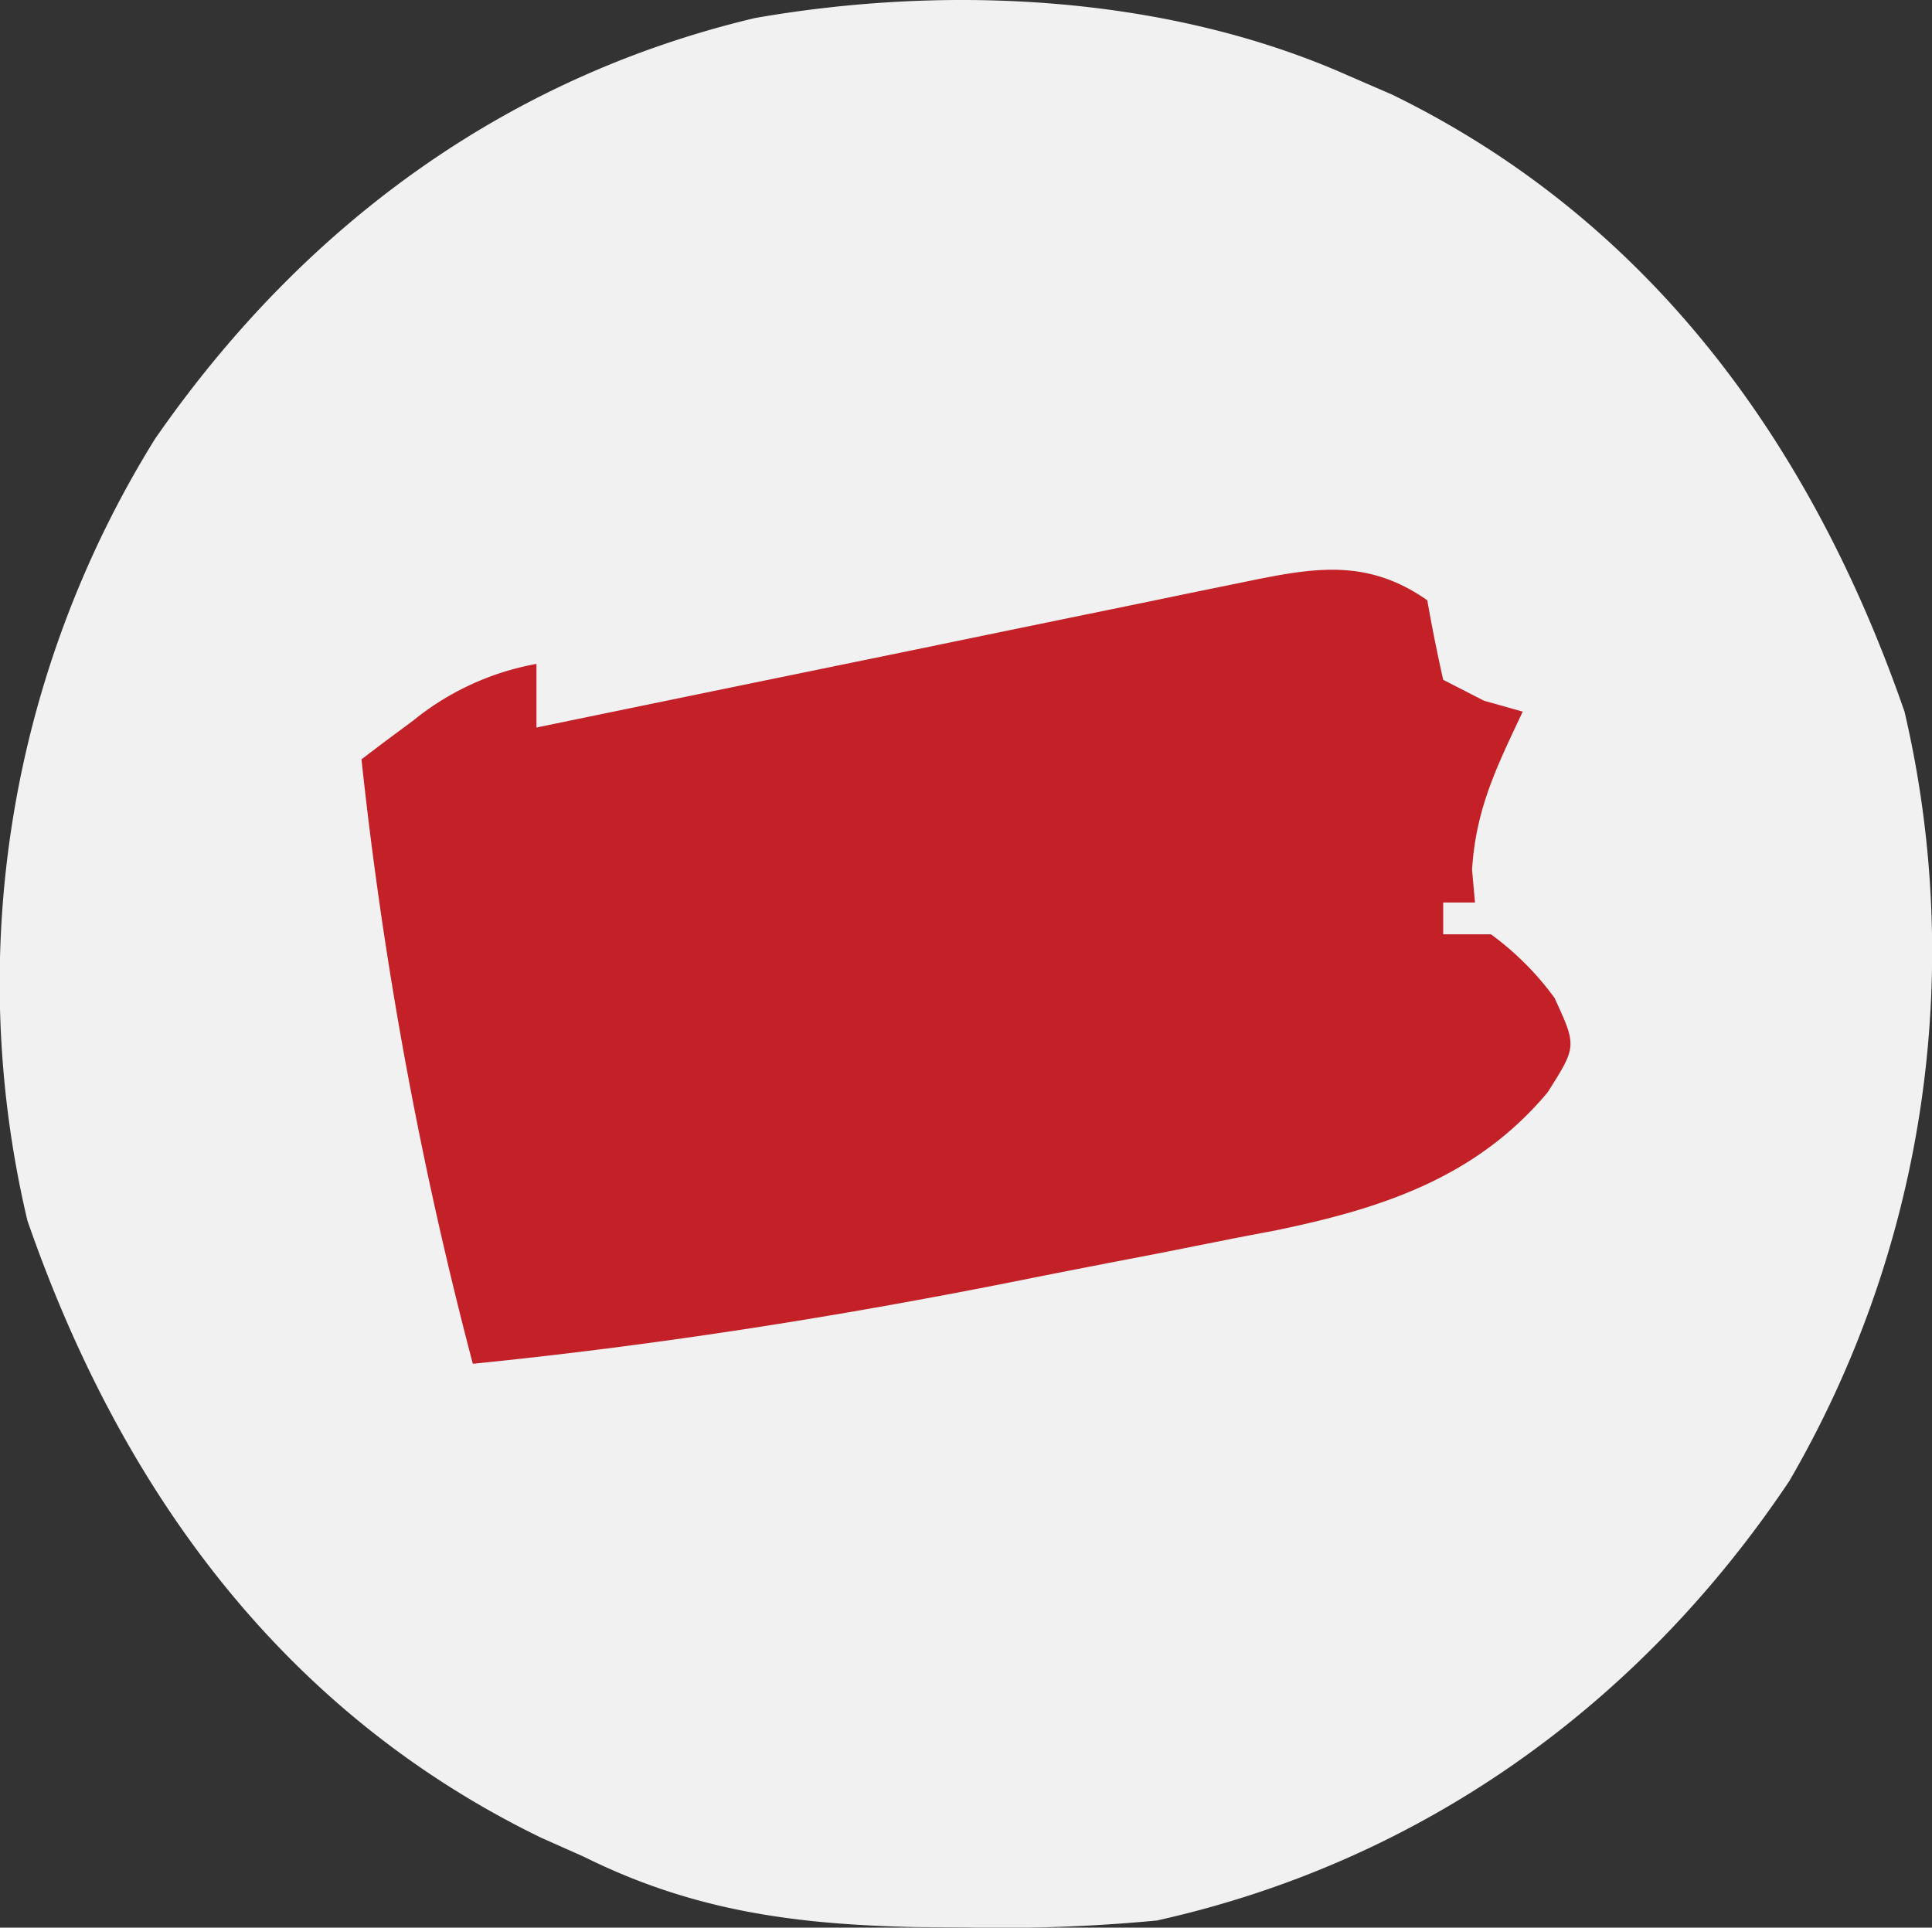
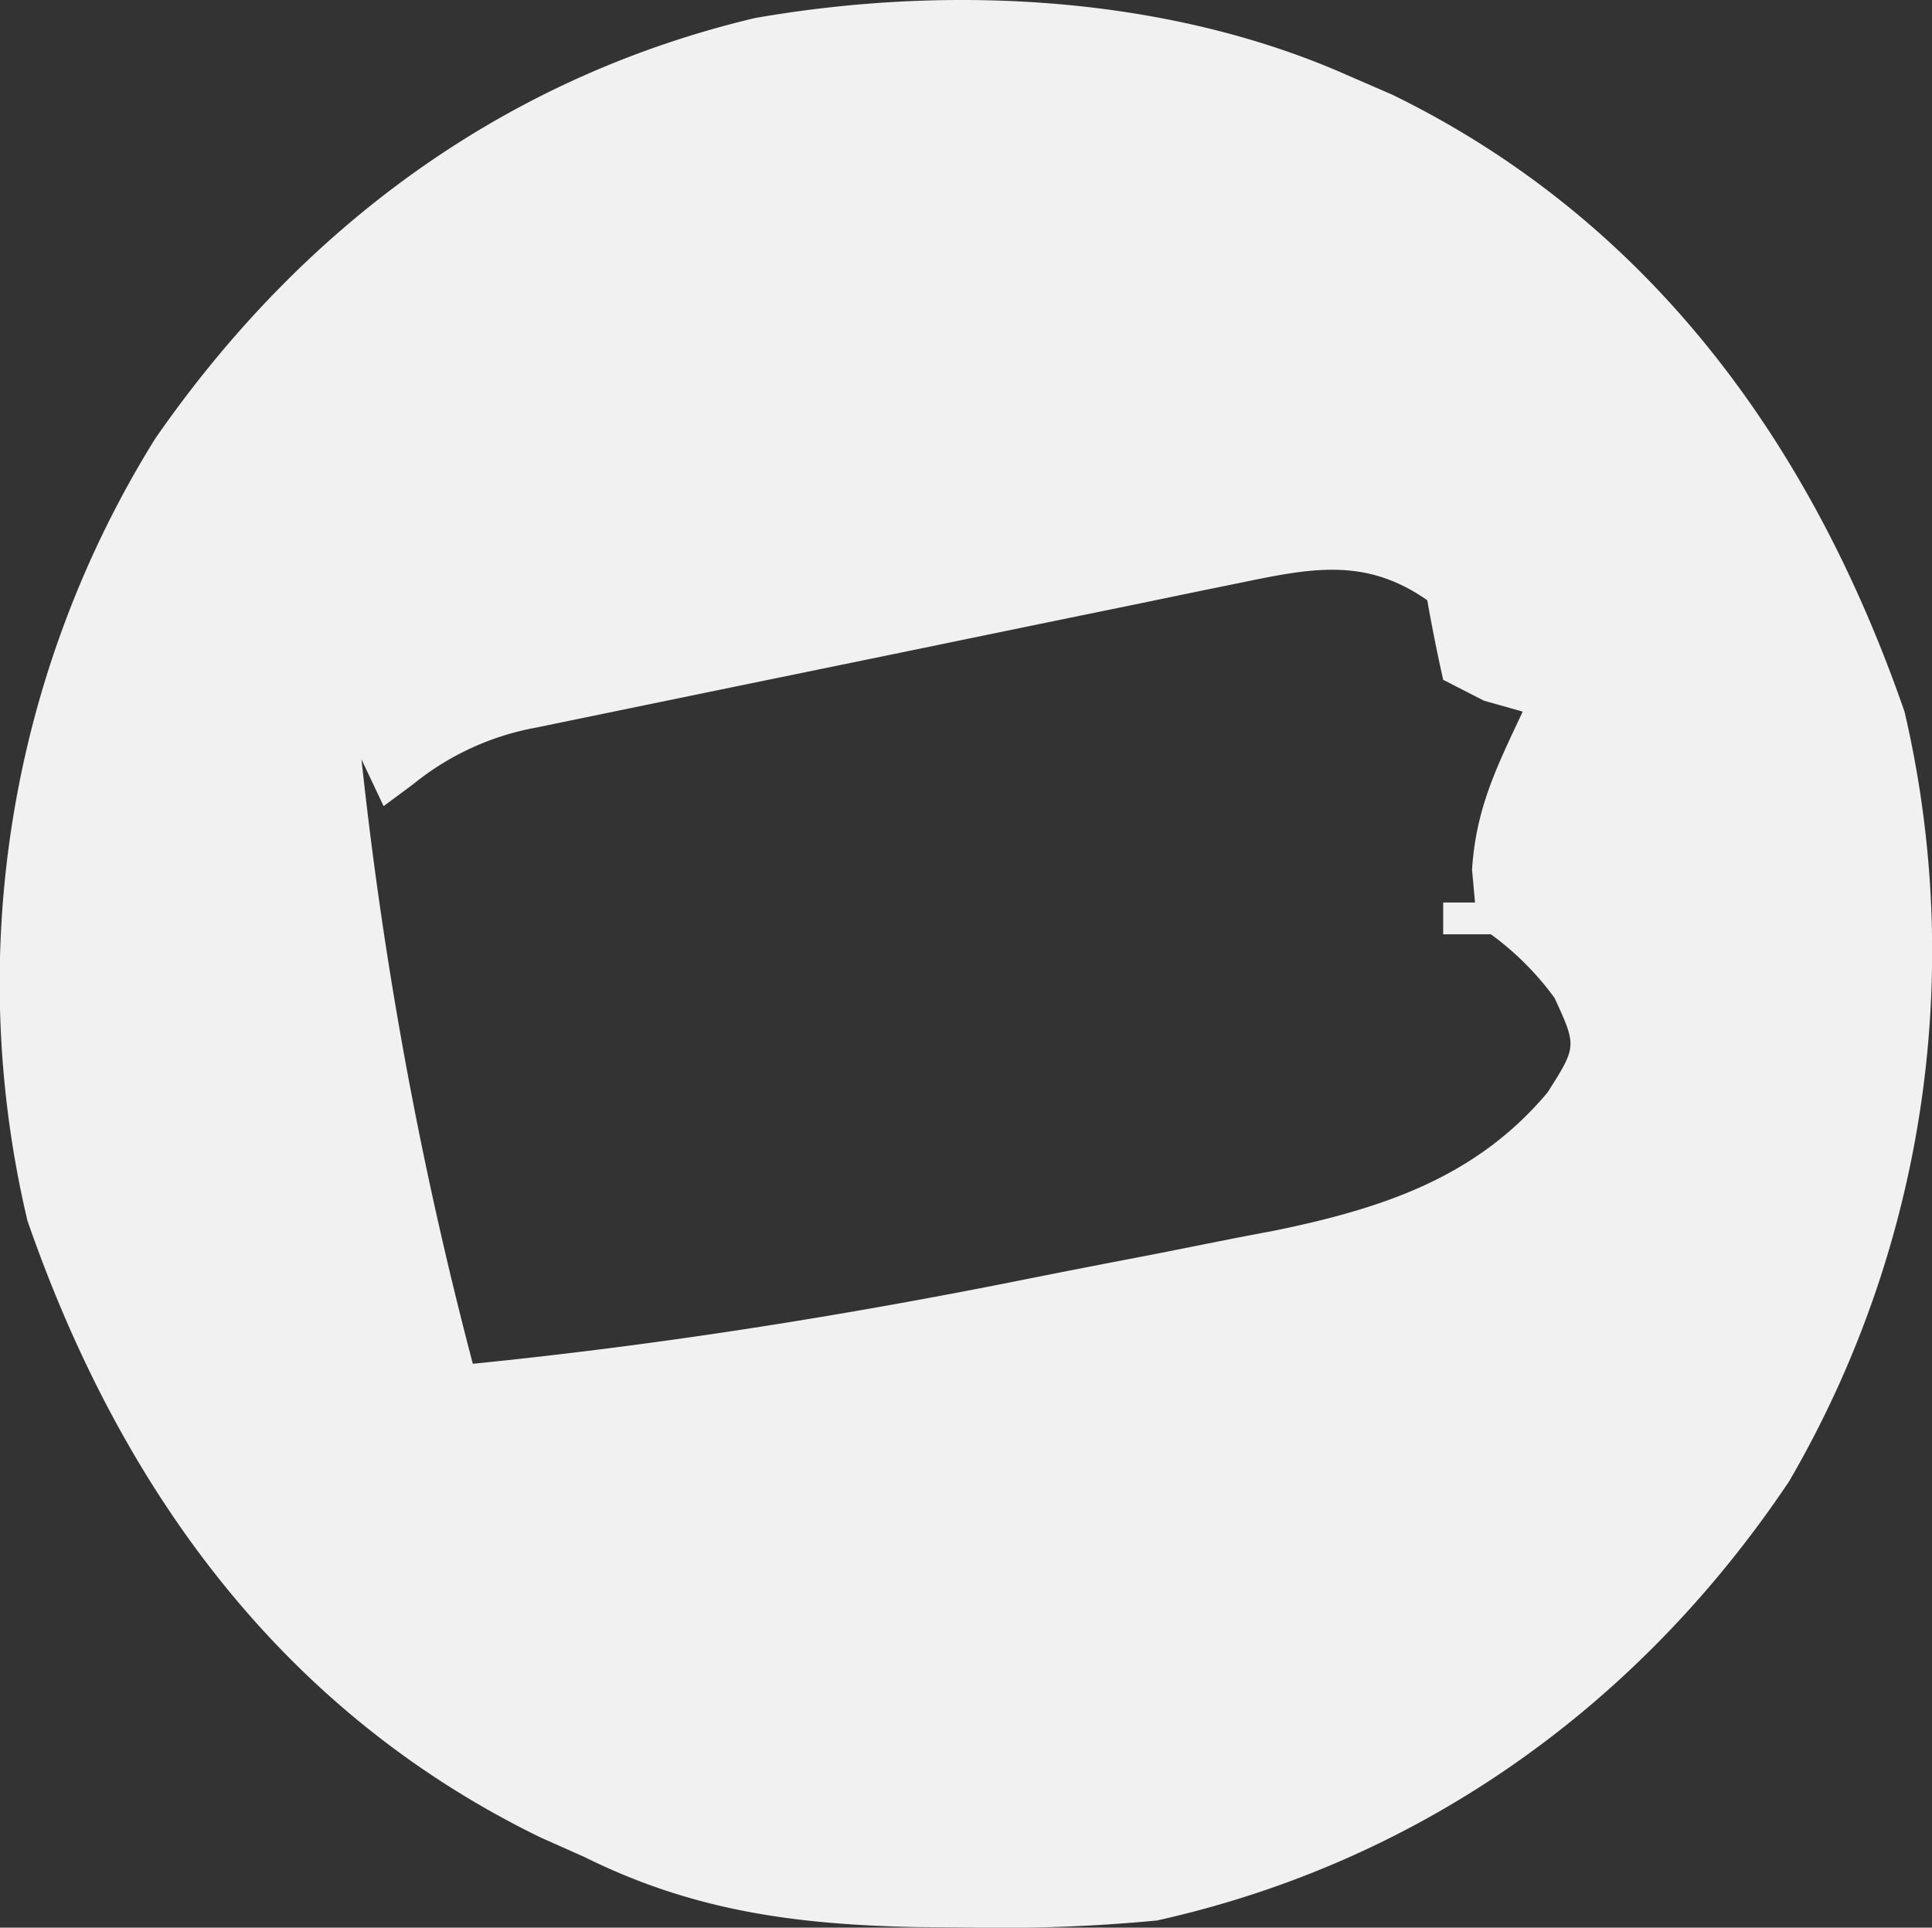
<svg xmlns="http://www.w3.org/2000/svg" width="121.452" height="121.186" viewBox="0 0 121.452 121.186">
  <rect x="0" y="0" width="121.452" height="121.186" fill="#333333" stroke="none" />
  <g id="AED_Leader_Pennsylvania" data-name="AED Leader Pennsylvania" transform="translate(-1187 -307)">
-     <rect id="Rectangle_39" data-name="Rectangle 39" width="115" height="115" rx="57.5" transform="translate(1191 310)" fill="#c32127" />
-     <path id="Pennsylvania" d="M0,0,2.8,1.215C19.037,9.147,29.179,23.21,35,40a66.247,66.247,0,0,1-7.242,48.371C18.332,102.468,4.575,112.319-12,116a102.542,102.542,0,0,1-11.875.438l-3.21-.023c-7.6-.161-14.041-1-20.915-4.415l-2.73-1.215C-67.016,102.861-77.162,88.839-83,72a64.821,64.821,0,0,1,8.023-49.148C-65.781,9.586-53.1.152-37.258-3.605-25.058-5.738-11.326-5.032,0,0ZM-6.839,31.918l-2.972.607-3.2.663-3.283.673q-5.2,1.066-10.393,2.14l-7.041,1.445Q-42.365,39.218-51,41V37a17.1,17.1,0,0,0-7.75,3.563l-1.859,1.379L-62,43a256.15,256.15,0,0,0,7,38c11.777-1.184,23.329-3.016,34.933-5.349,2.656-.531,5.315-1.043,7.975-1.553q2.579-.512,5.158-1.027l2.365-.449C2.156,71.238,8.072,69.3,12.563,63.938,14.4,61.044,14.4,61.044,13,58a18.21,18.21,0,0,0-4-4H6V52H8l-.187-2.062C8.059,46.081,9.358,43.489,11,40l-2.437-.687L6,38q-.56-2.487-1-5C1.074,30.251-2.373,31-6.839,31.918Z" transform="translate(1271.724 311.738)" fill="#f1f1f1" />
+     <path id="Pennsylvania" d="M0,0,2.8,1.215C19.037,9.147,29.179,23.21,35,40a66.247,66.247,0,0,1-7.242,48.371C18.332,102.468,4.575,112.319-12,116a102.542,102.542,0,0,1-11.875.438l-3.21-.023c-7.6-.161-14.041-1-20.915-4.415l-2.73-1.215C-67.016,102.861-77.162,88.839-83,72a64.821,64.821,0,0,1,8.023-49.148C-65.781,9.586-53.1.152-37.258-3.605-25.058-5.738-11.326-5.032,0,0ZM-6.839,31.918l-2.972.607-3.2.663-3.283.673q-5.2,1.066-10.393,2.14l-7.041,1.445Q-42.365,39.218-51,41a17.1,17.1,0,0,0-7.75,3.563l-1.859,1.379L-62,43a256.15,256.15,0,0,0,7,38c11.777-1.184,23.329-3.016,34.933-5.349,2.656-.531,5.315-1.043,7.975-1.553q2.579-.512,5.158-1.027l2.365-.449C2.156,71.238,8.072,69.3,12.563,63.938,14.4,61.044,14.4,61.044,13,58a18.21,18.21,0,0,0-4-4H6V52H8l-.187-2.062C8.059,46.081,9.358,43.489,11,40l-2.437-.687L6,38q-.56-2.487-1-5C1.074,30.251-2.373,31-6.839,31.918Z" transform="translate(1271.724 311.738)" fill="#f1f1f1" />
  </g>
</svg>